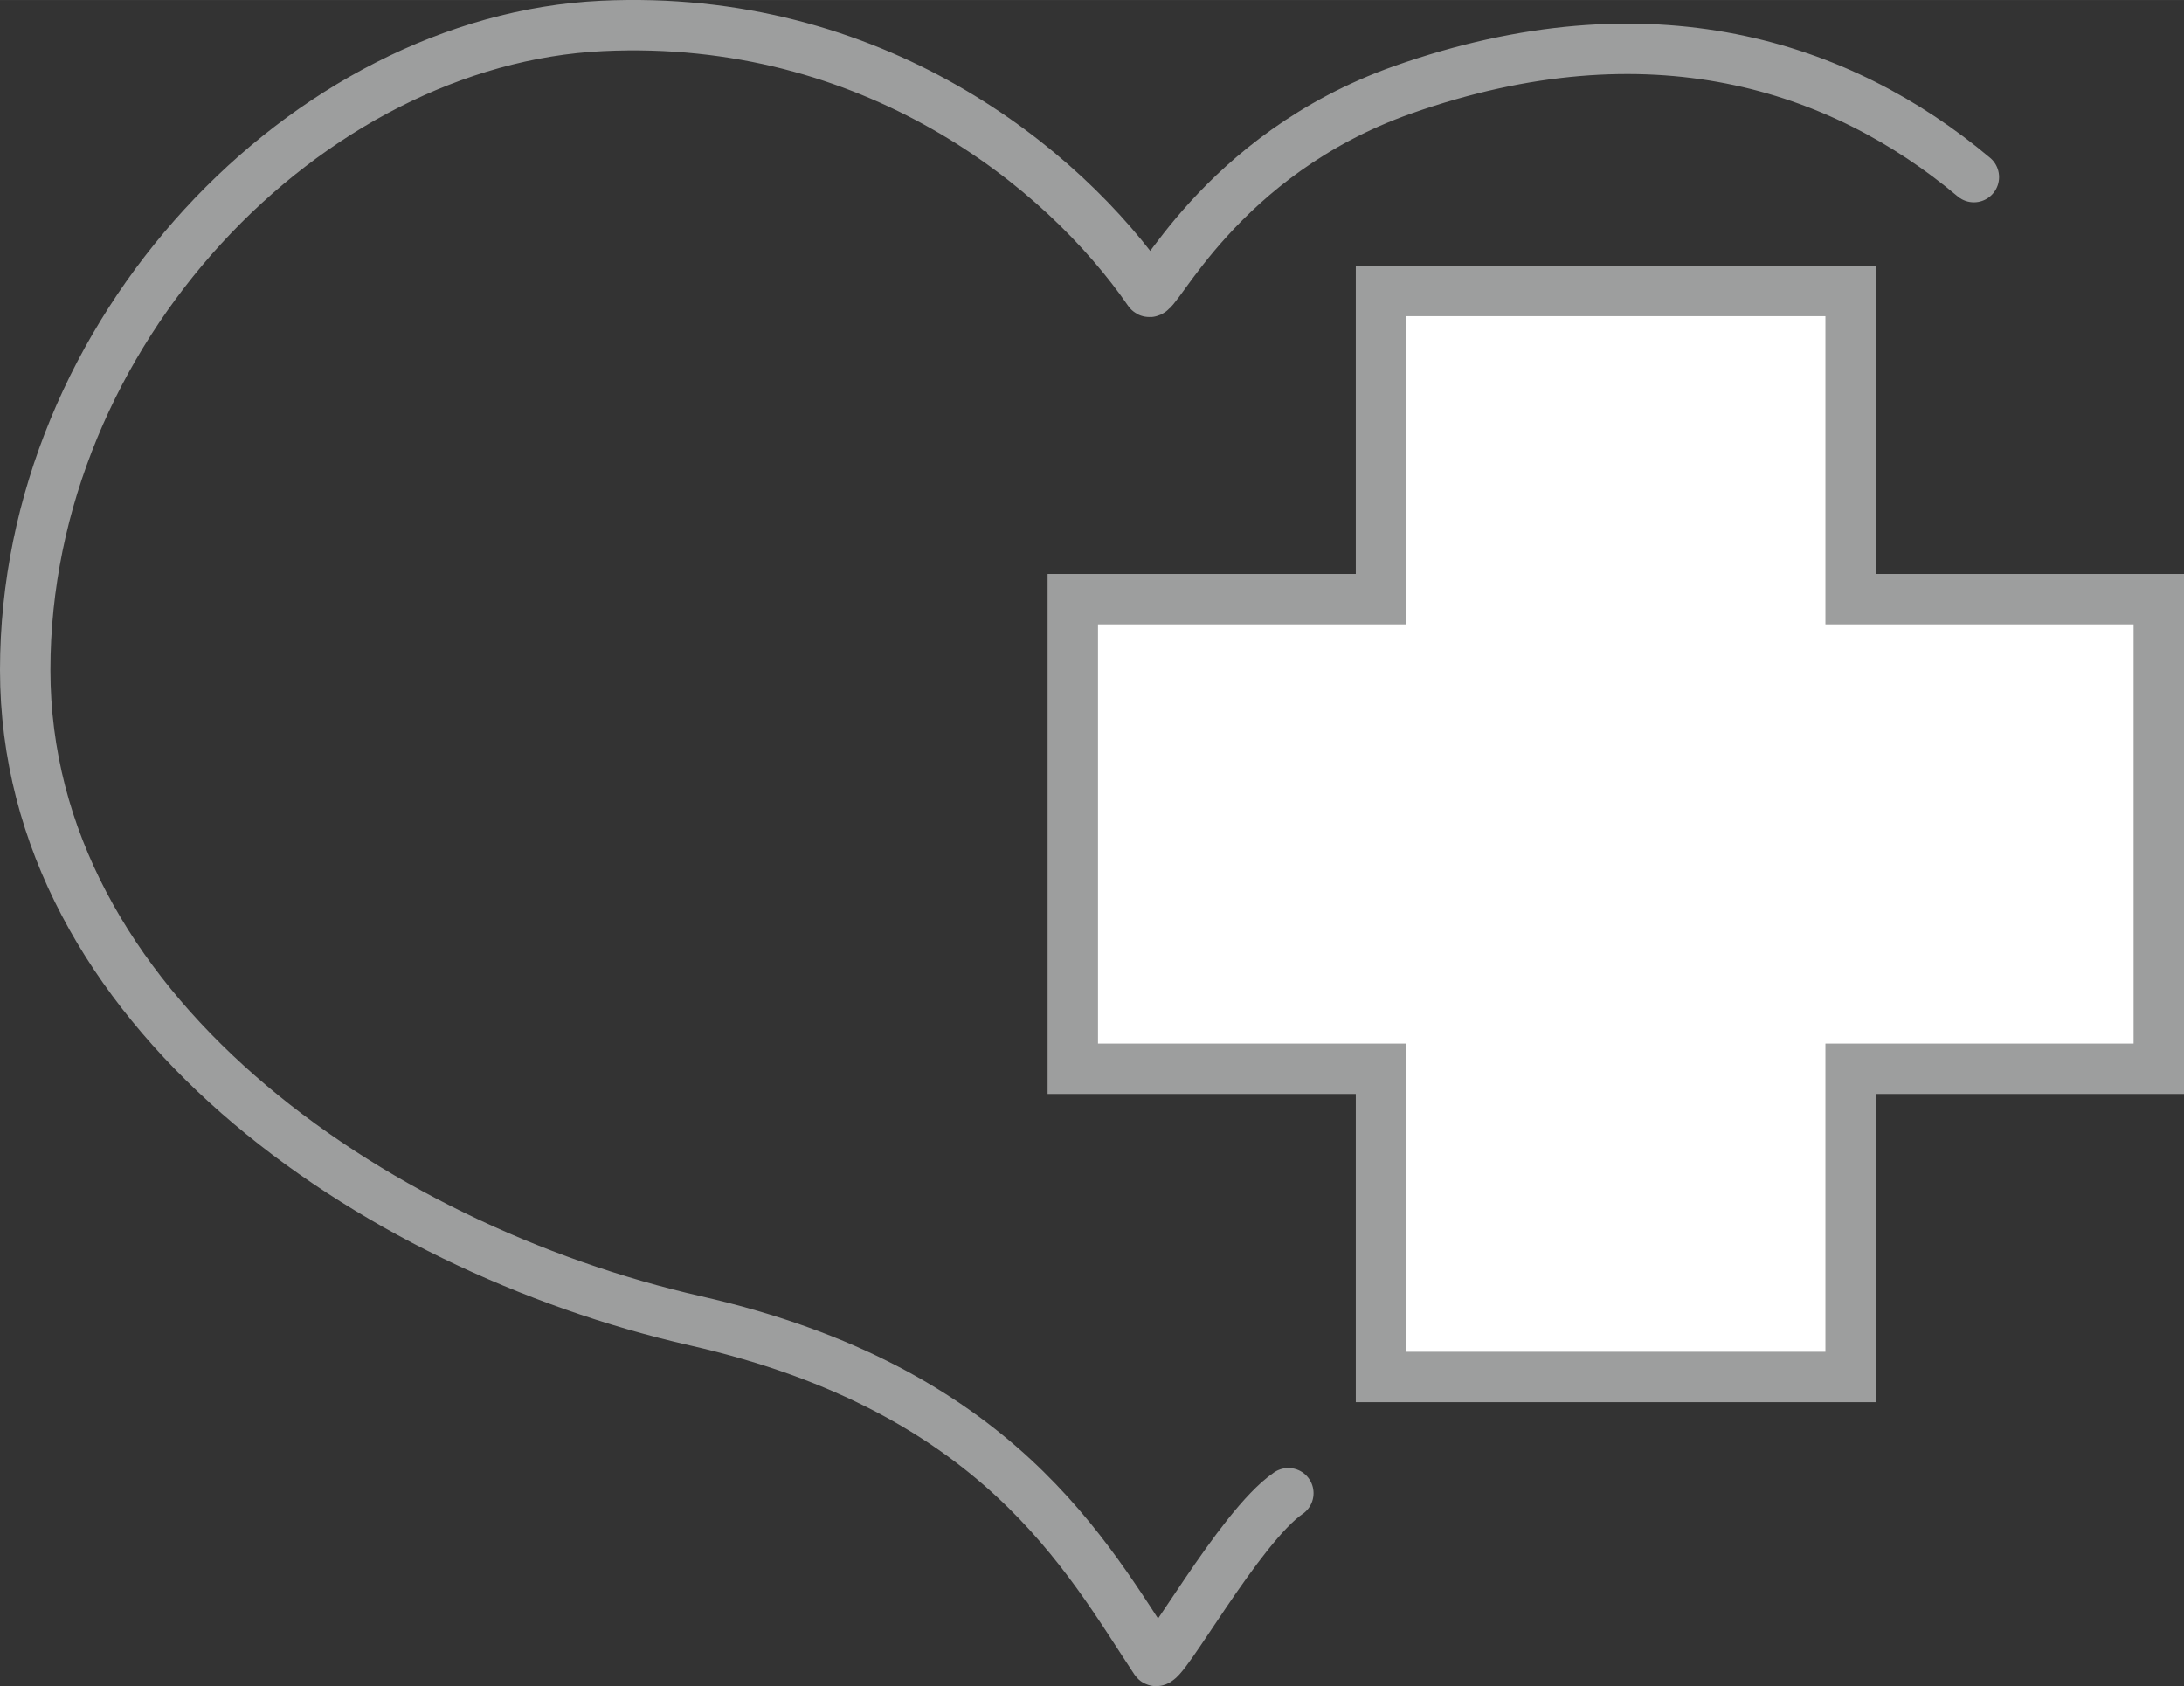
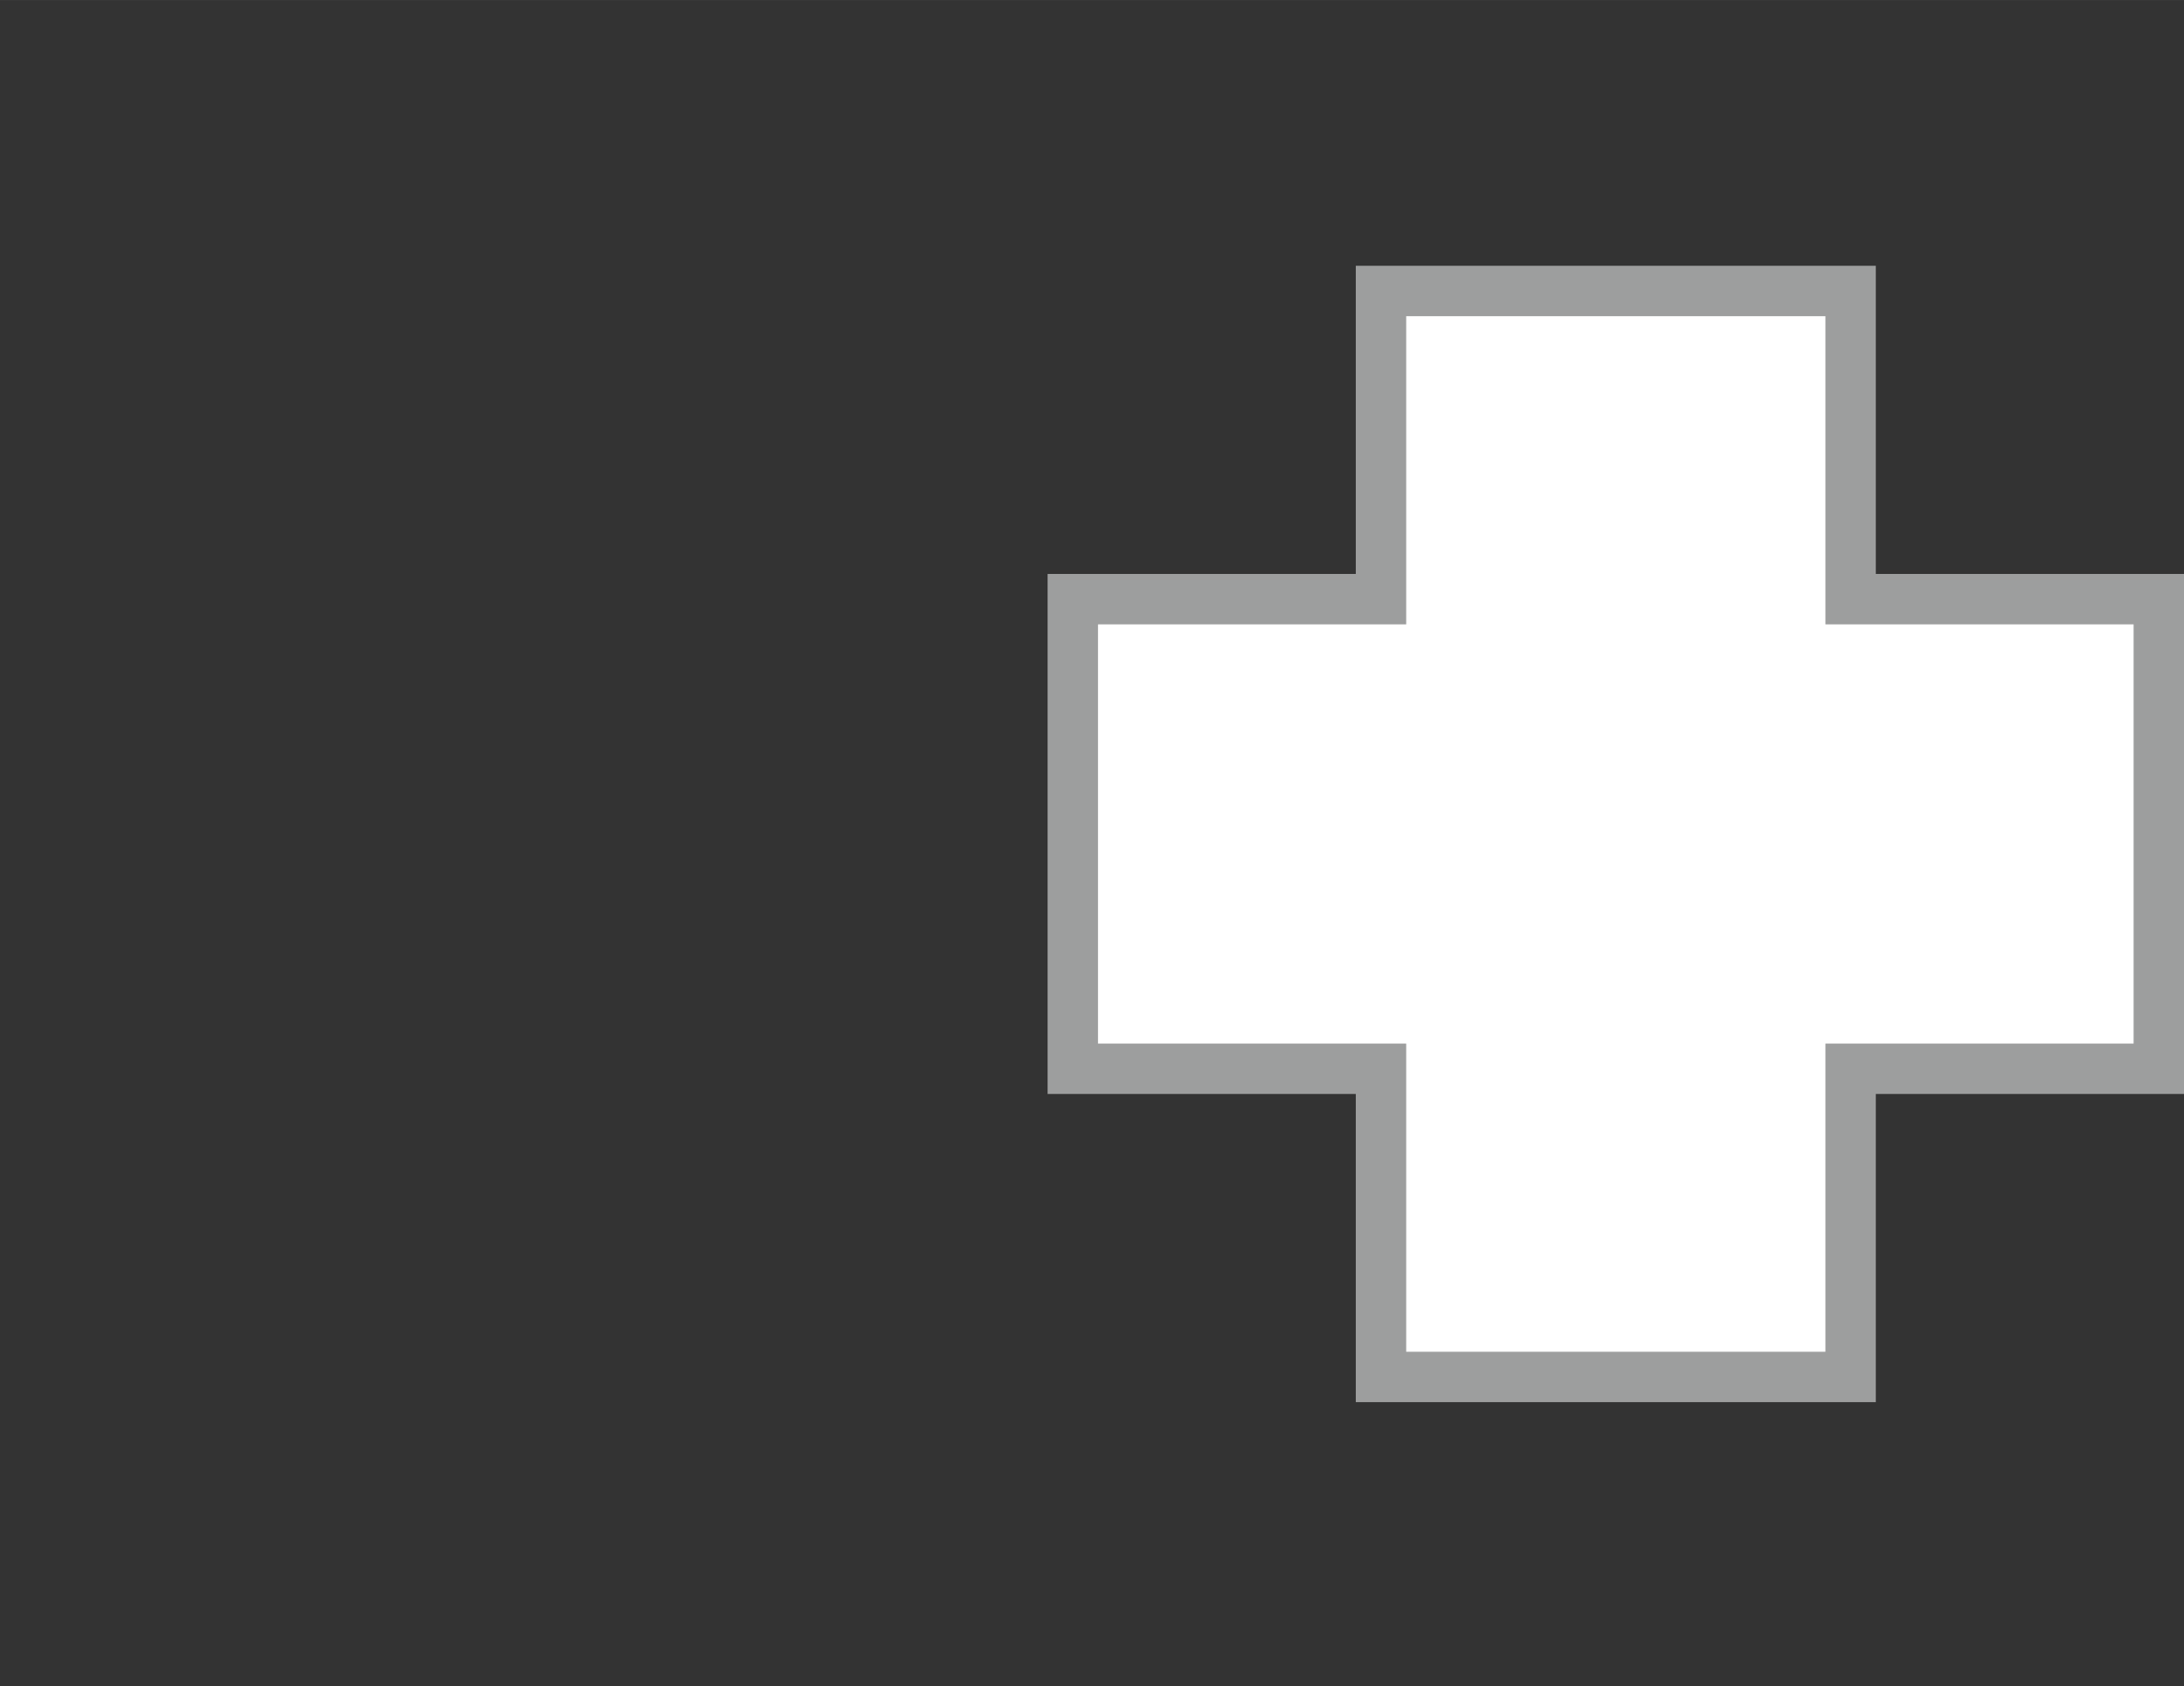
<svg xmlns="http://www.w3.org/2000/svg" xml:space="preserve" width="32.5mm" height="25.093mm" style="shape-rendering:geometricPrecision; text-rendering:geometricPrecision; image-rendering:optimizeQuality; fill-rule:evenodd; clip-rule:evenodd" viewBox="0 0 3279.89 2532.32">
  <rect x="0" y="0" width="3279.89" height="2532.32" fill="#333333" stroke="none" />
  <defs>
    <style type="text/css">  .str1 {stroke:#9D9E9E;stroke-width:75.69;stroke-miterlimit:22.926} .str0 {stroke:#9D9E9E;stroke-width:75.69;stroke-linecap:round;stroke-linejoin:round;stroke-miterlimit:22.926} .fil0 {fill:none} .fil1 {fill:white}  </style>
  </defs>
  <g id="Layer_x0020_1">
-     <path class="fil0 str0" d="M1934.82 2242.47c-73.96,50.48 -190.61,264.97 -199.63,251.39 -103.3,-155.72 -235.67,-406.77 -690.53,-510.19 -489.61,-111.32 -1006.81,-469.71 -1006.81,-977.6 0,-507.89 423.15,-946.28 866.52,-967.16 405.93,-19.11 692.1,211.94 820.92,398.83 9.49,13.77 105.3,-205.41 381.29,-302.89 371.36,-130.74 657.29,-37.21 857.75,131.1" />
    <polygon class="fil1 str1" points="2073.95,436.97 2779.22,436.97 2779.22,899.8 3242.05,899.8 3242.05,1605.07 2779.22,1605.07 2779.22,2067.91 2073.95,2067.91 2073.95,1605.07 1611.11,1605.07 1611.11,899.8 2073.95,899.8 " />
  </g>
</svg>